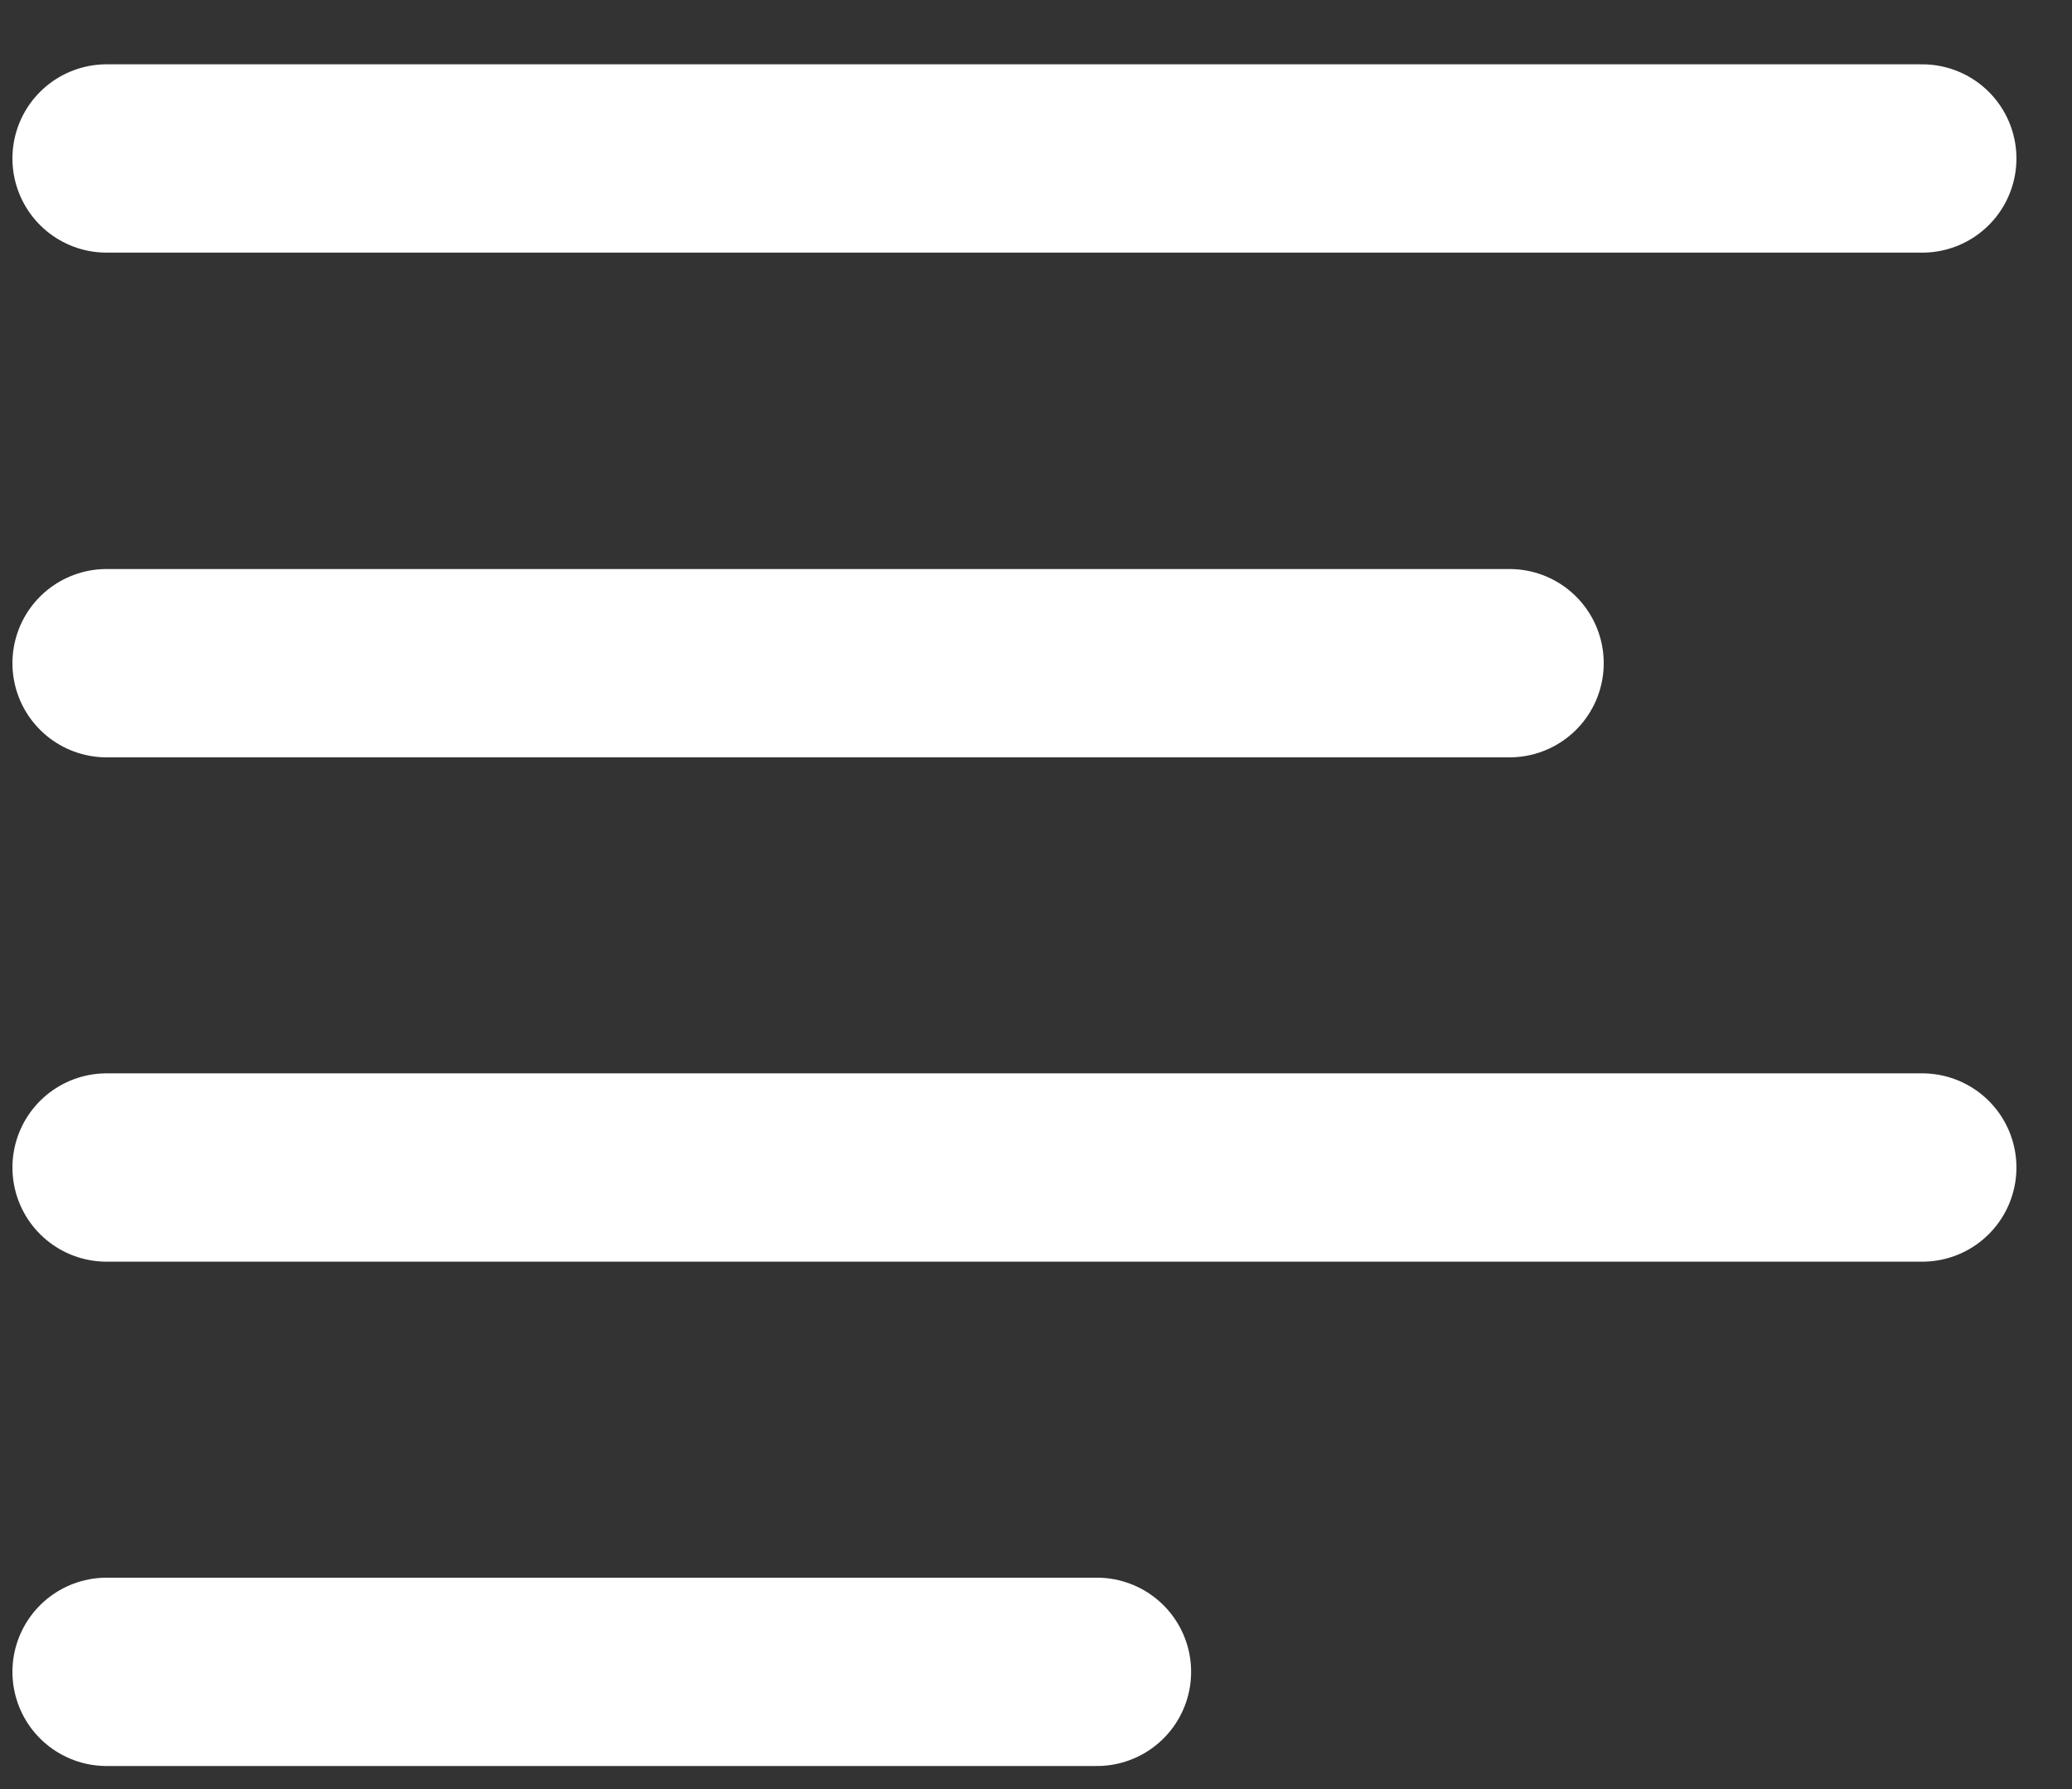
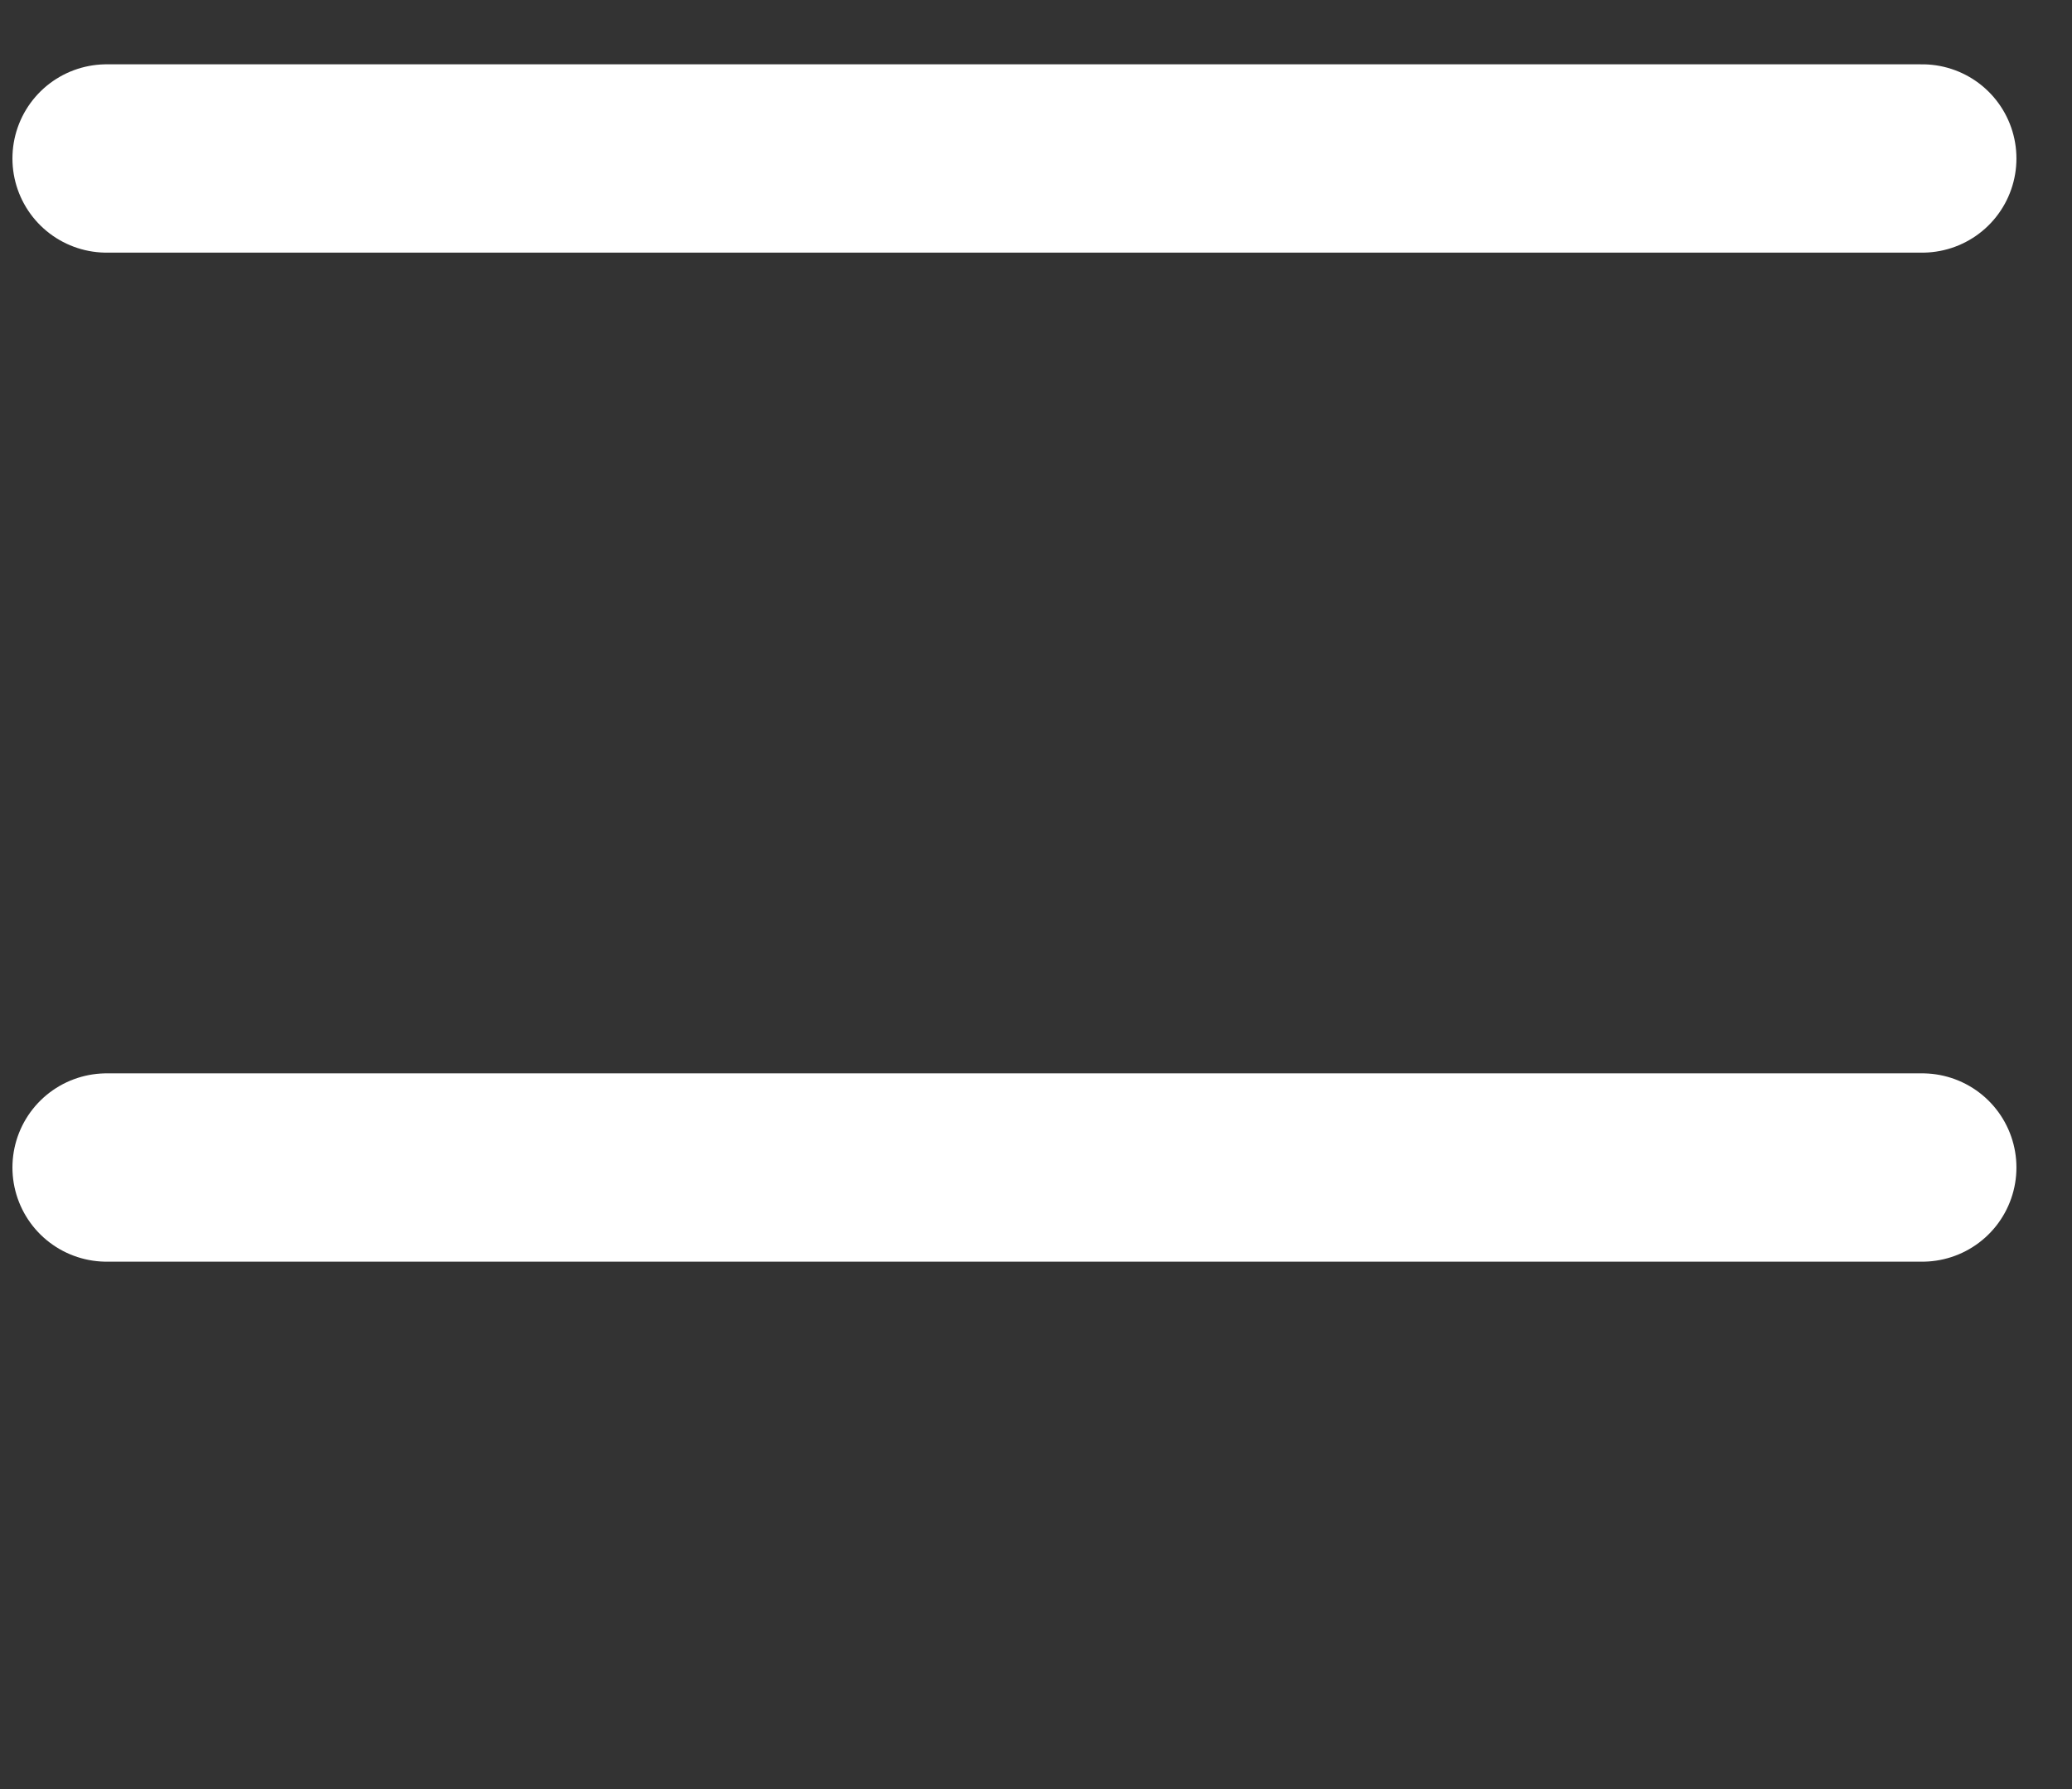
<svg xmlns="http://www.w3.org/2000/svg" width="22" height="19" viewBox="0 0 22 19">
  <rect x="0" y="0" width="22" height="19" fill="#333333" stroke="none" />
  <g fill="none" fill-rule="evenodd" stroke="#FFF" stroke-linecap="round" stroke-linejoin="round" stroke-width="2" transform="translate(1.132 1.3)">
-     <line x2="14.896" y1="5.743" y2="5.743" />
    <line x2="19.278" y1="11.099" y2="11.099" />
-     <line x2="10.515" y1="16.455" y2="16.455" />
    <line x2="19.278" y1=".383" y2=".383" />
  </g>
</svg>